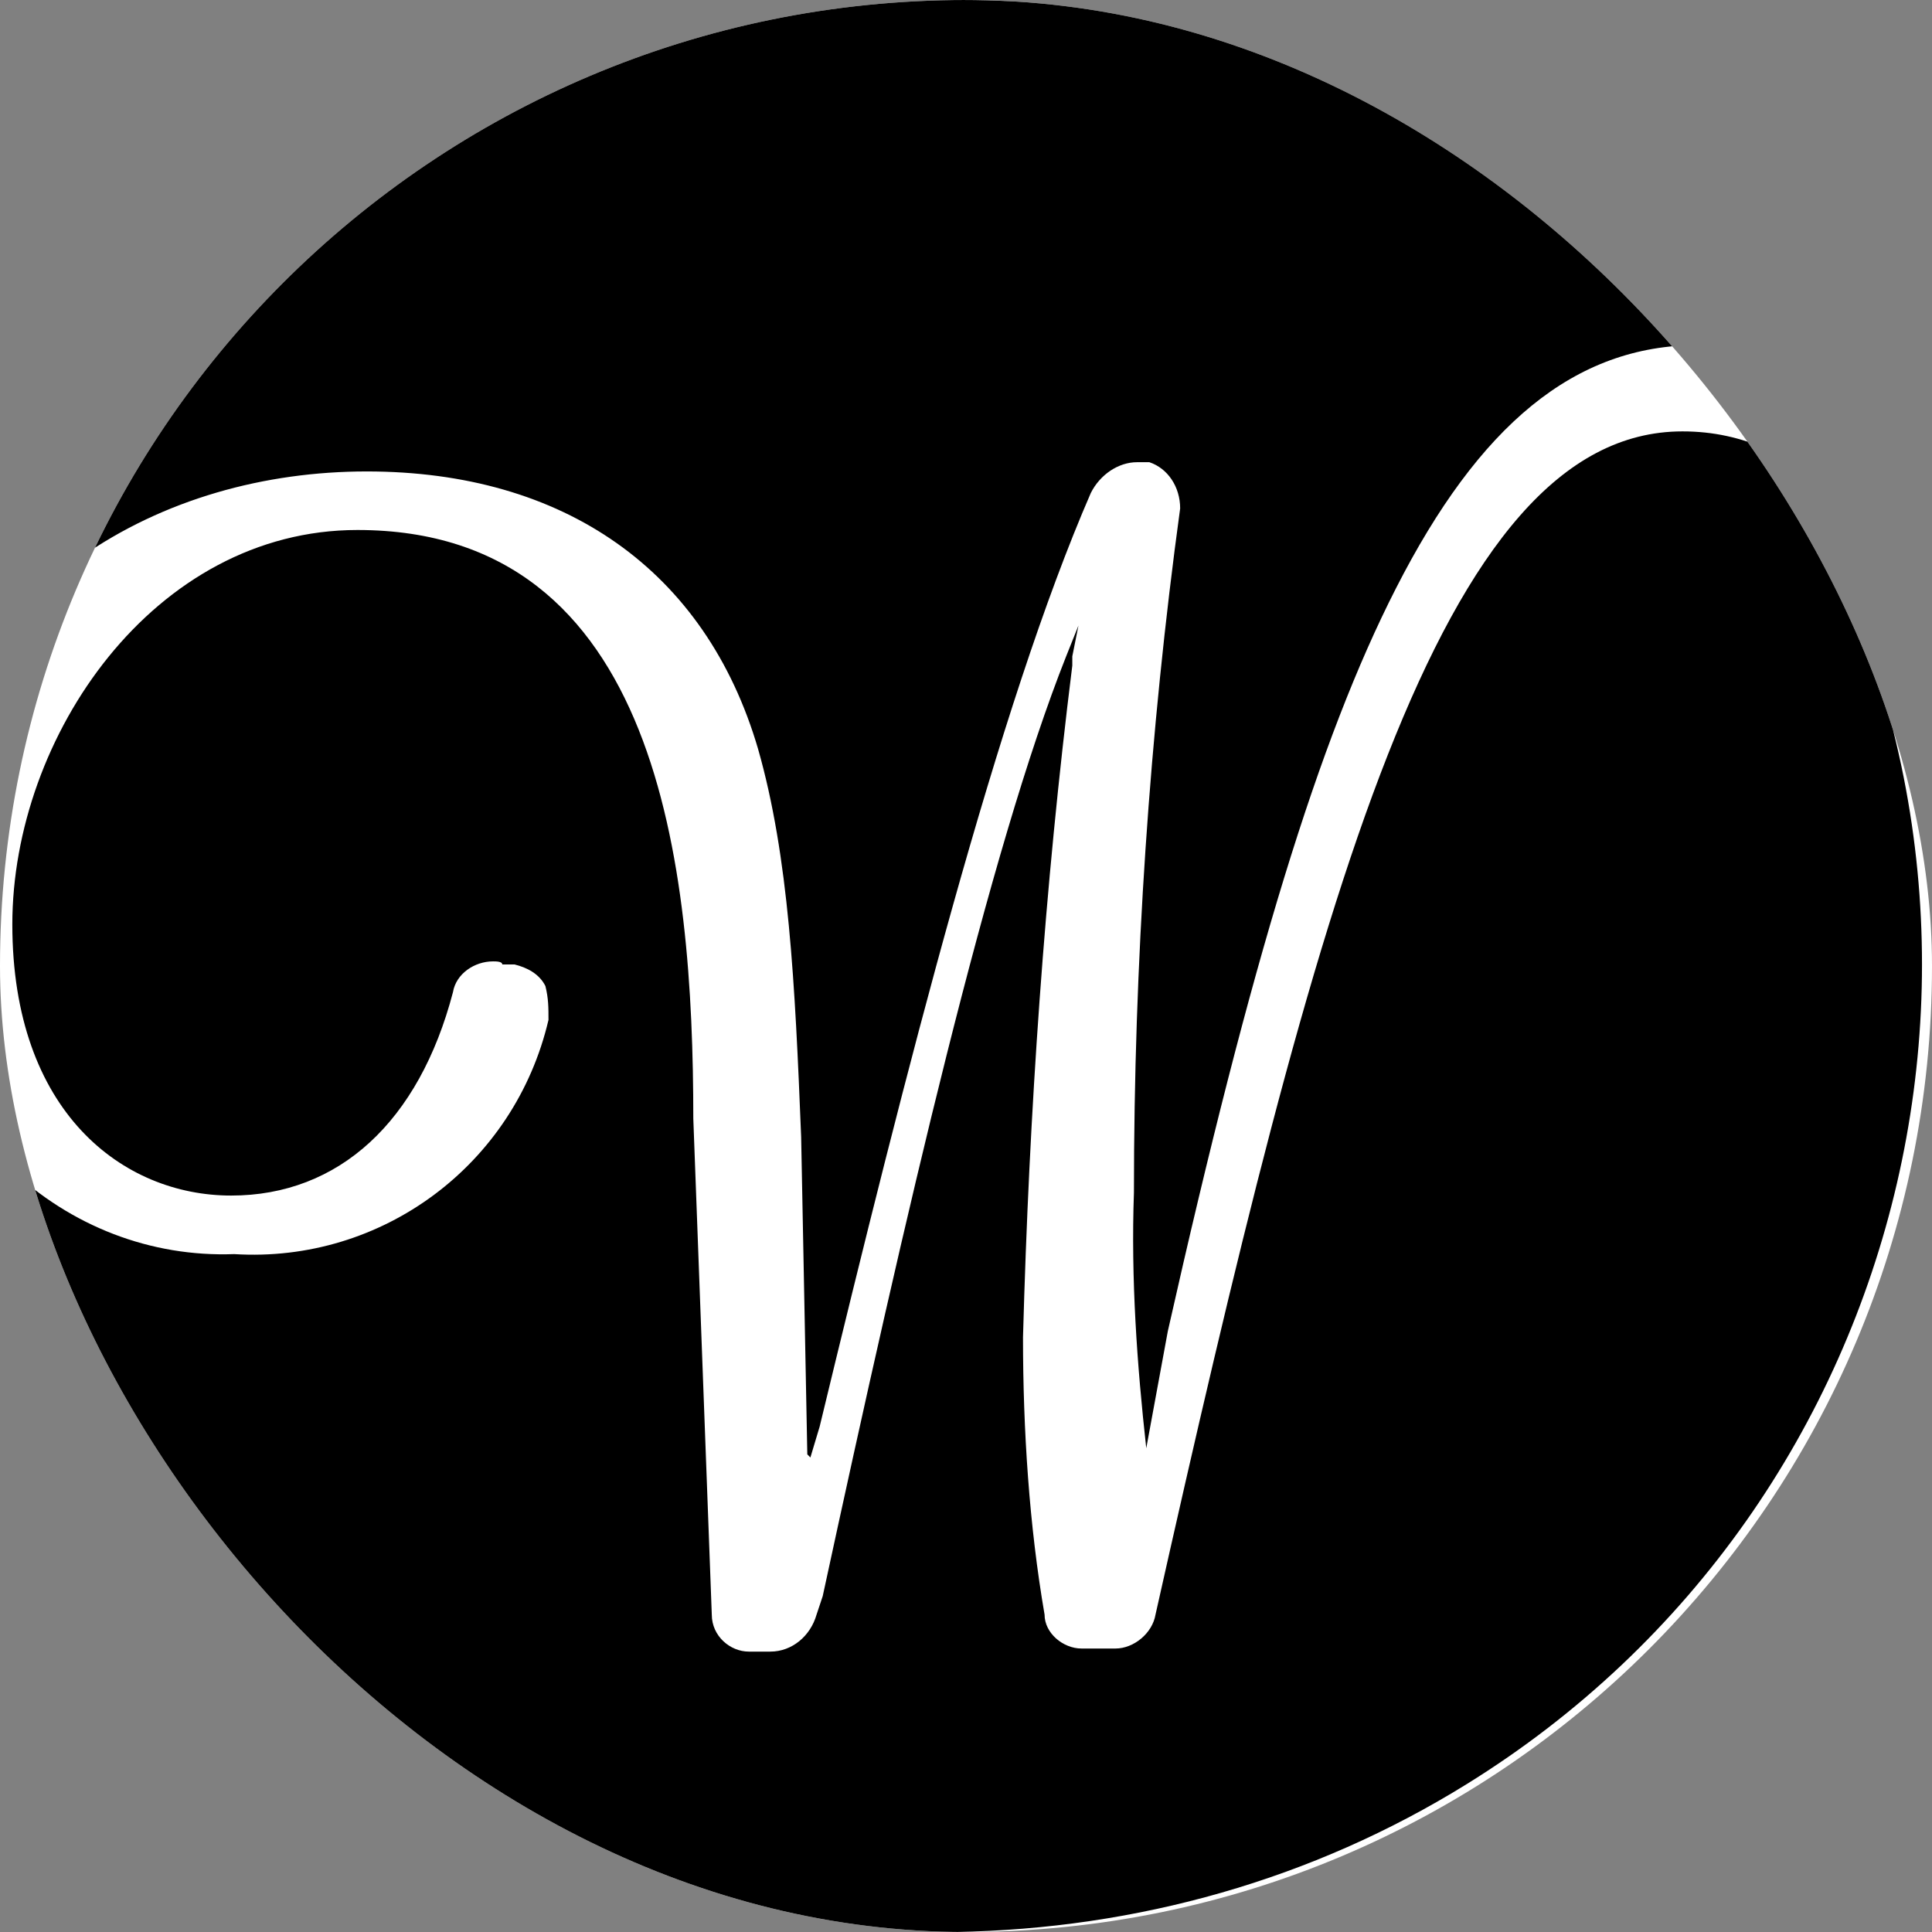
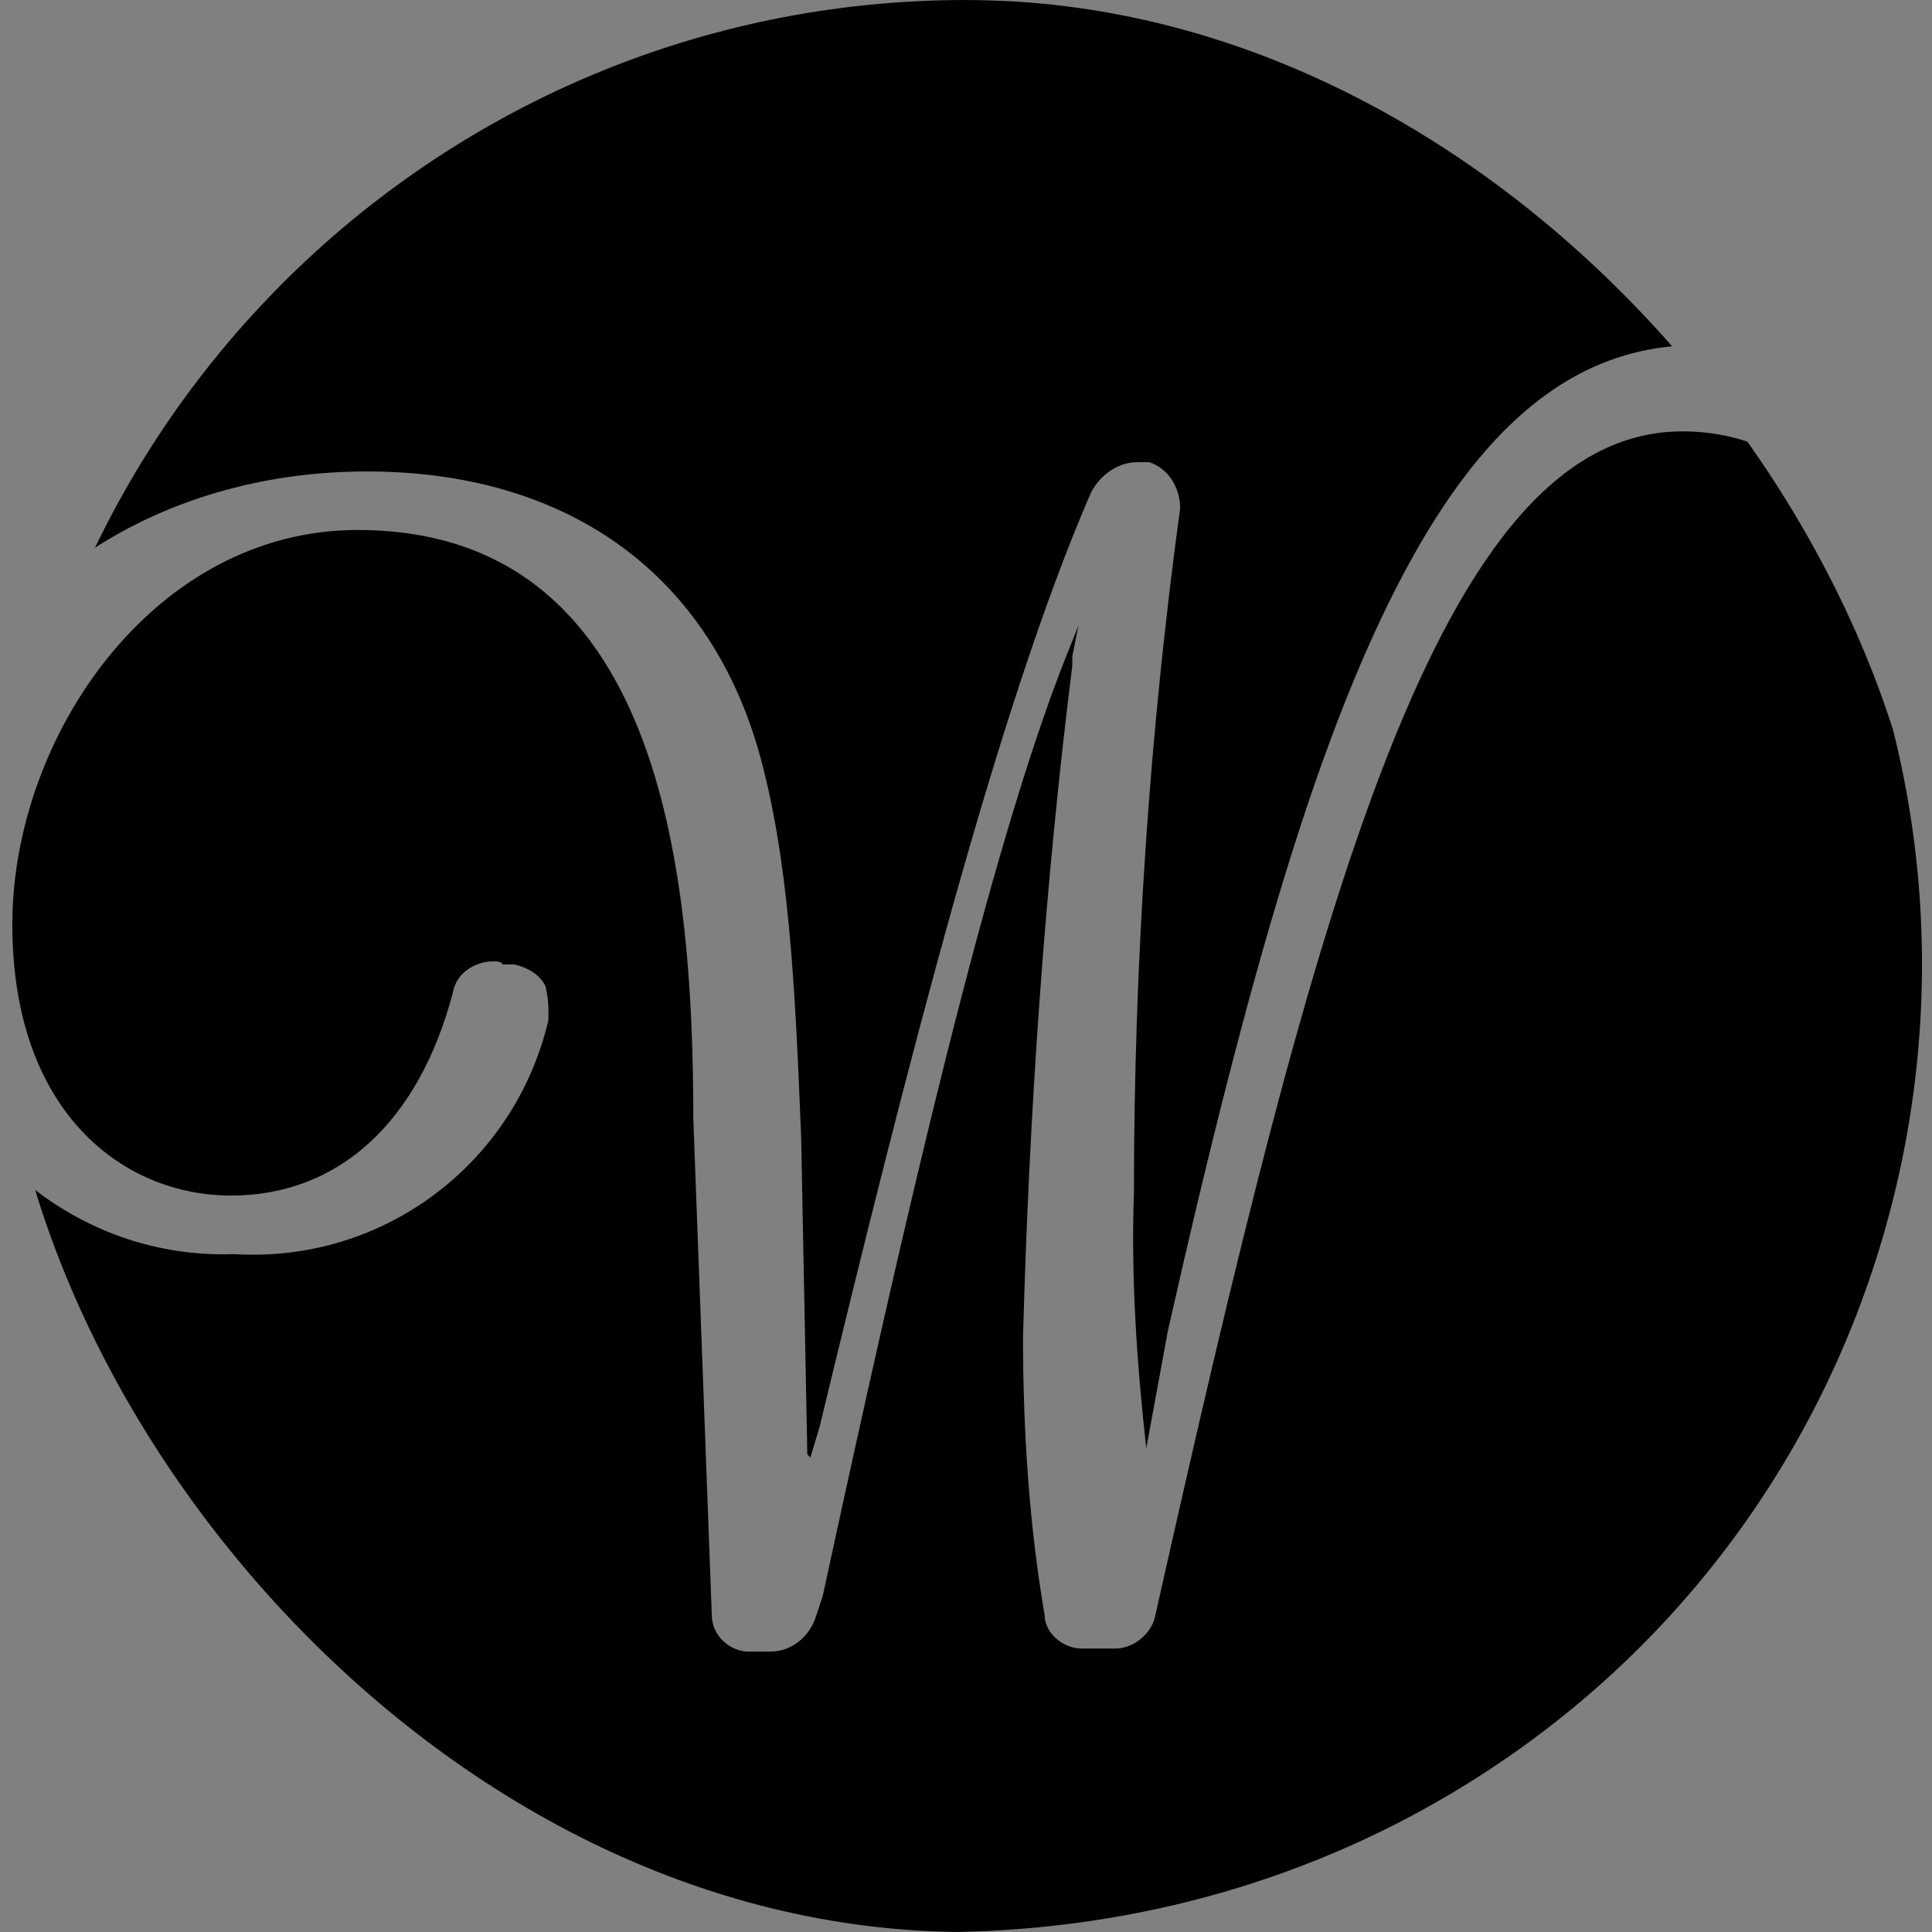
<svg xmlns="http://www.w3.org/2000/svg" version="1.1" width="1000" height="1000">
  <rect width="100%" height="100%" fill="#808080" stroke="none" />
  <style>
    #light-icon {
      display: inline;
    }
    #dark-icon {
      display: none;
    }

    @media (prefers-color-scheme: dark) {
      #light-icon {
        display: none;
      }
      #dark-icon {
        display: inline;
      }
    }
  </style>
  <g id="light-icon">
    <svg version="1.1" width="1000" height="1000">
      <g clip-path="url(#SvgjsClipPath1108)">
-         <rect width="1000" height="1000" fill="#ffffff" />
        <g transform="matrix(15.949,0,0,15.949,4.785,0)">
          <svg version="1.1" width="62.1" height="62.7">
            <svg id="Layer_1" version="1.1" viewBox="0 0 62.1 62.7">
              <g id="Group_310">
                <path id="Subtraction_3" class="st0" d="M30.7,62.7h-.2c-14.7,0-27.5-10.4-30.5-24.8,2,1.9,4.6,2.9,7.3,2.8,4.8.3,9.1-2.9,10.2-7.6,0-.4,0-.7-.1-1.1-.2-.4-.6-.6-1-.7h-.4c0-.1-.2-.1-.3-.1-.6,0-1.2.4-1.3,1-1.1,4.2-3.7,6.6-7.2,6.6S.1,36.1.1,30s4.6-12.8,11.2-12.8c9.8,0,10.9,10.9,10.9,19.1l.6,16.1c0,.7.6,1.2,1.2,1.2h.7c.7,0,1.3-.5,1.5-1.2l.2-.6c2.7-12.5,5.4-24.2,7.9-30.5l.4-1-.2,1s0,.1,0,.3c-.9,7.2-1.4,14.5-1.6,21.8,0,3,.2,6.1.7,9,0,.6.6,1.1,1.2,1.1h1.1c.6,0,1.2-.5,1.3-1.1,5.2-23.2,9.2-38.4,17.1-38.4,1,0,1.9.2,2.8.6,0,0,.1,0,.2.1,9.2,14.7,4.7,34.1-10,43.2-5,3.1-10.7,4.7-16.6,4.8ZM25.9,47.2h0l-.2-10.3c-.2-5-.4-9.1-1.4-12.6-1.7-5.8-6.3-9-12.7-9-3.3,0-6.6.9-9.3,2.8C7.4,7.1,18.5,0,30.7,0h.2c9.2,0,18,4.1,23.9,11.2-4,0-7.1,2.6-9.8,7.9-2.5,4.9-4.7,12.1-7.4,24.1l-.7,3.8s0,0,0,0c-.3-2.7-.5-5.5-.4-8.3,0-7.4.5-14.9,1.5-22.2,0-.7-.4-1.3-1-1.5h0c-.1,0-.2,0-.4,0-.6,0-1.2.4-1.5,1-3,6.9-6,18.7-8.8,30.3l-.3,1Z" />
              </g>
            </svg>
          </svg>
        </g>
      </g>
      <defs>
        <clipPath id="SvgjsClipPath1108">
          <rect width="1000" height="1000" x="0" y="0" rx="500" ry="500" />
        </clipPath>
      </defs>
    </svg>
  </g>
  <g id="dark-icon">
    <svg version="1.1" width="1000" height="1000">
      <g>
        <g transform="matrix(15.949,0,0,15.949,4.785,0)" style="filter: invert(100%)">
          <svg version="1.1" width="62.1" height="62.7">
            <svg id="Layer_1" version="1.1" viewBox="0 0 62.1 62.7">
              <g id="Group_310">
-                 <path id="Subtraction_3" class="st0" d="M30.7,62.7h-.2c-14.7,0-27.5-10.4-30.5-24.8,2,1.9,4.6,2.9,7.3,2.8,4.8.3,9.1-2.9,10.2-7.6,0-.4,0-.7-.1-1.1-.2-.4-.6-.6-1-.7h-.4c0-.1-.2-.1-.3-.1-.6,0-1.2.4-1.3,1-1.1,4.2-3.7,6.6-7.2,6.6S.1,36.1.1,30s4.6-12.8,11.2-12.8c9.8,0,10.9,10.9,10.9,19.1l.6,16.1c0,.7.6,1.2,1.2,1.2h.7c.7,0,1.3-.5,1.5-1.2l.2-.6c2.7-12.5,5.4-24.2,7.9-30.5l.4-1-.2,1s0,.1,0,.3c-.9,7.2-1.4,14.5-1.6,21.8,0,3,.2,6.1.7,9,0,.6.6,1.1,1.2,1.1h1.1c.6,0,1.2-.5,1.3-1.1,5.2-23.2,9.2-38.4,17.1-38.4,1,0,1.9.2,2.8.6,0,0,.1,0,.2.1,9.2,14.7,4.7,34.1-10,43.2-5,3.1-10.7,4.7-16.6,4.8ZM25.9,47.2h0l-.2-10.3c-.2-5-.4-9.1-1.4-12.6-1.7-5.8-6.3-9-12.7-9-3.3,0-6.6.9-9.3,2.8C7.4,7.1,18.5,0,30.7,0h.2c9.2,0,18,4.1,23.9,11.2-4,0-7.1,2.6-9.8,7.9-2.5,4.9-4.7,12.1-7.4,24.1l-.7,3.8s0,0,0,0c-.3-2.7-.5-5.5-.4-8.3,0-7.4.5-14.9,1.5-22.2,0-.7-.4-1.3-1-1.5h0c-.1,0-.2,0-.4,0-.6,0-1.2.4-1.5,1-3,6.9-6,18.7-8.8,30.3l-.3,1Z" />
-               </g>
+                 </g>
            </svg>
          </svg>
        </g>
      </g>
    </svg>
  </g>
</svg>